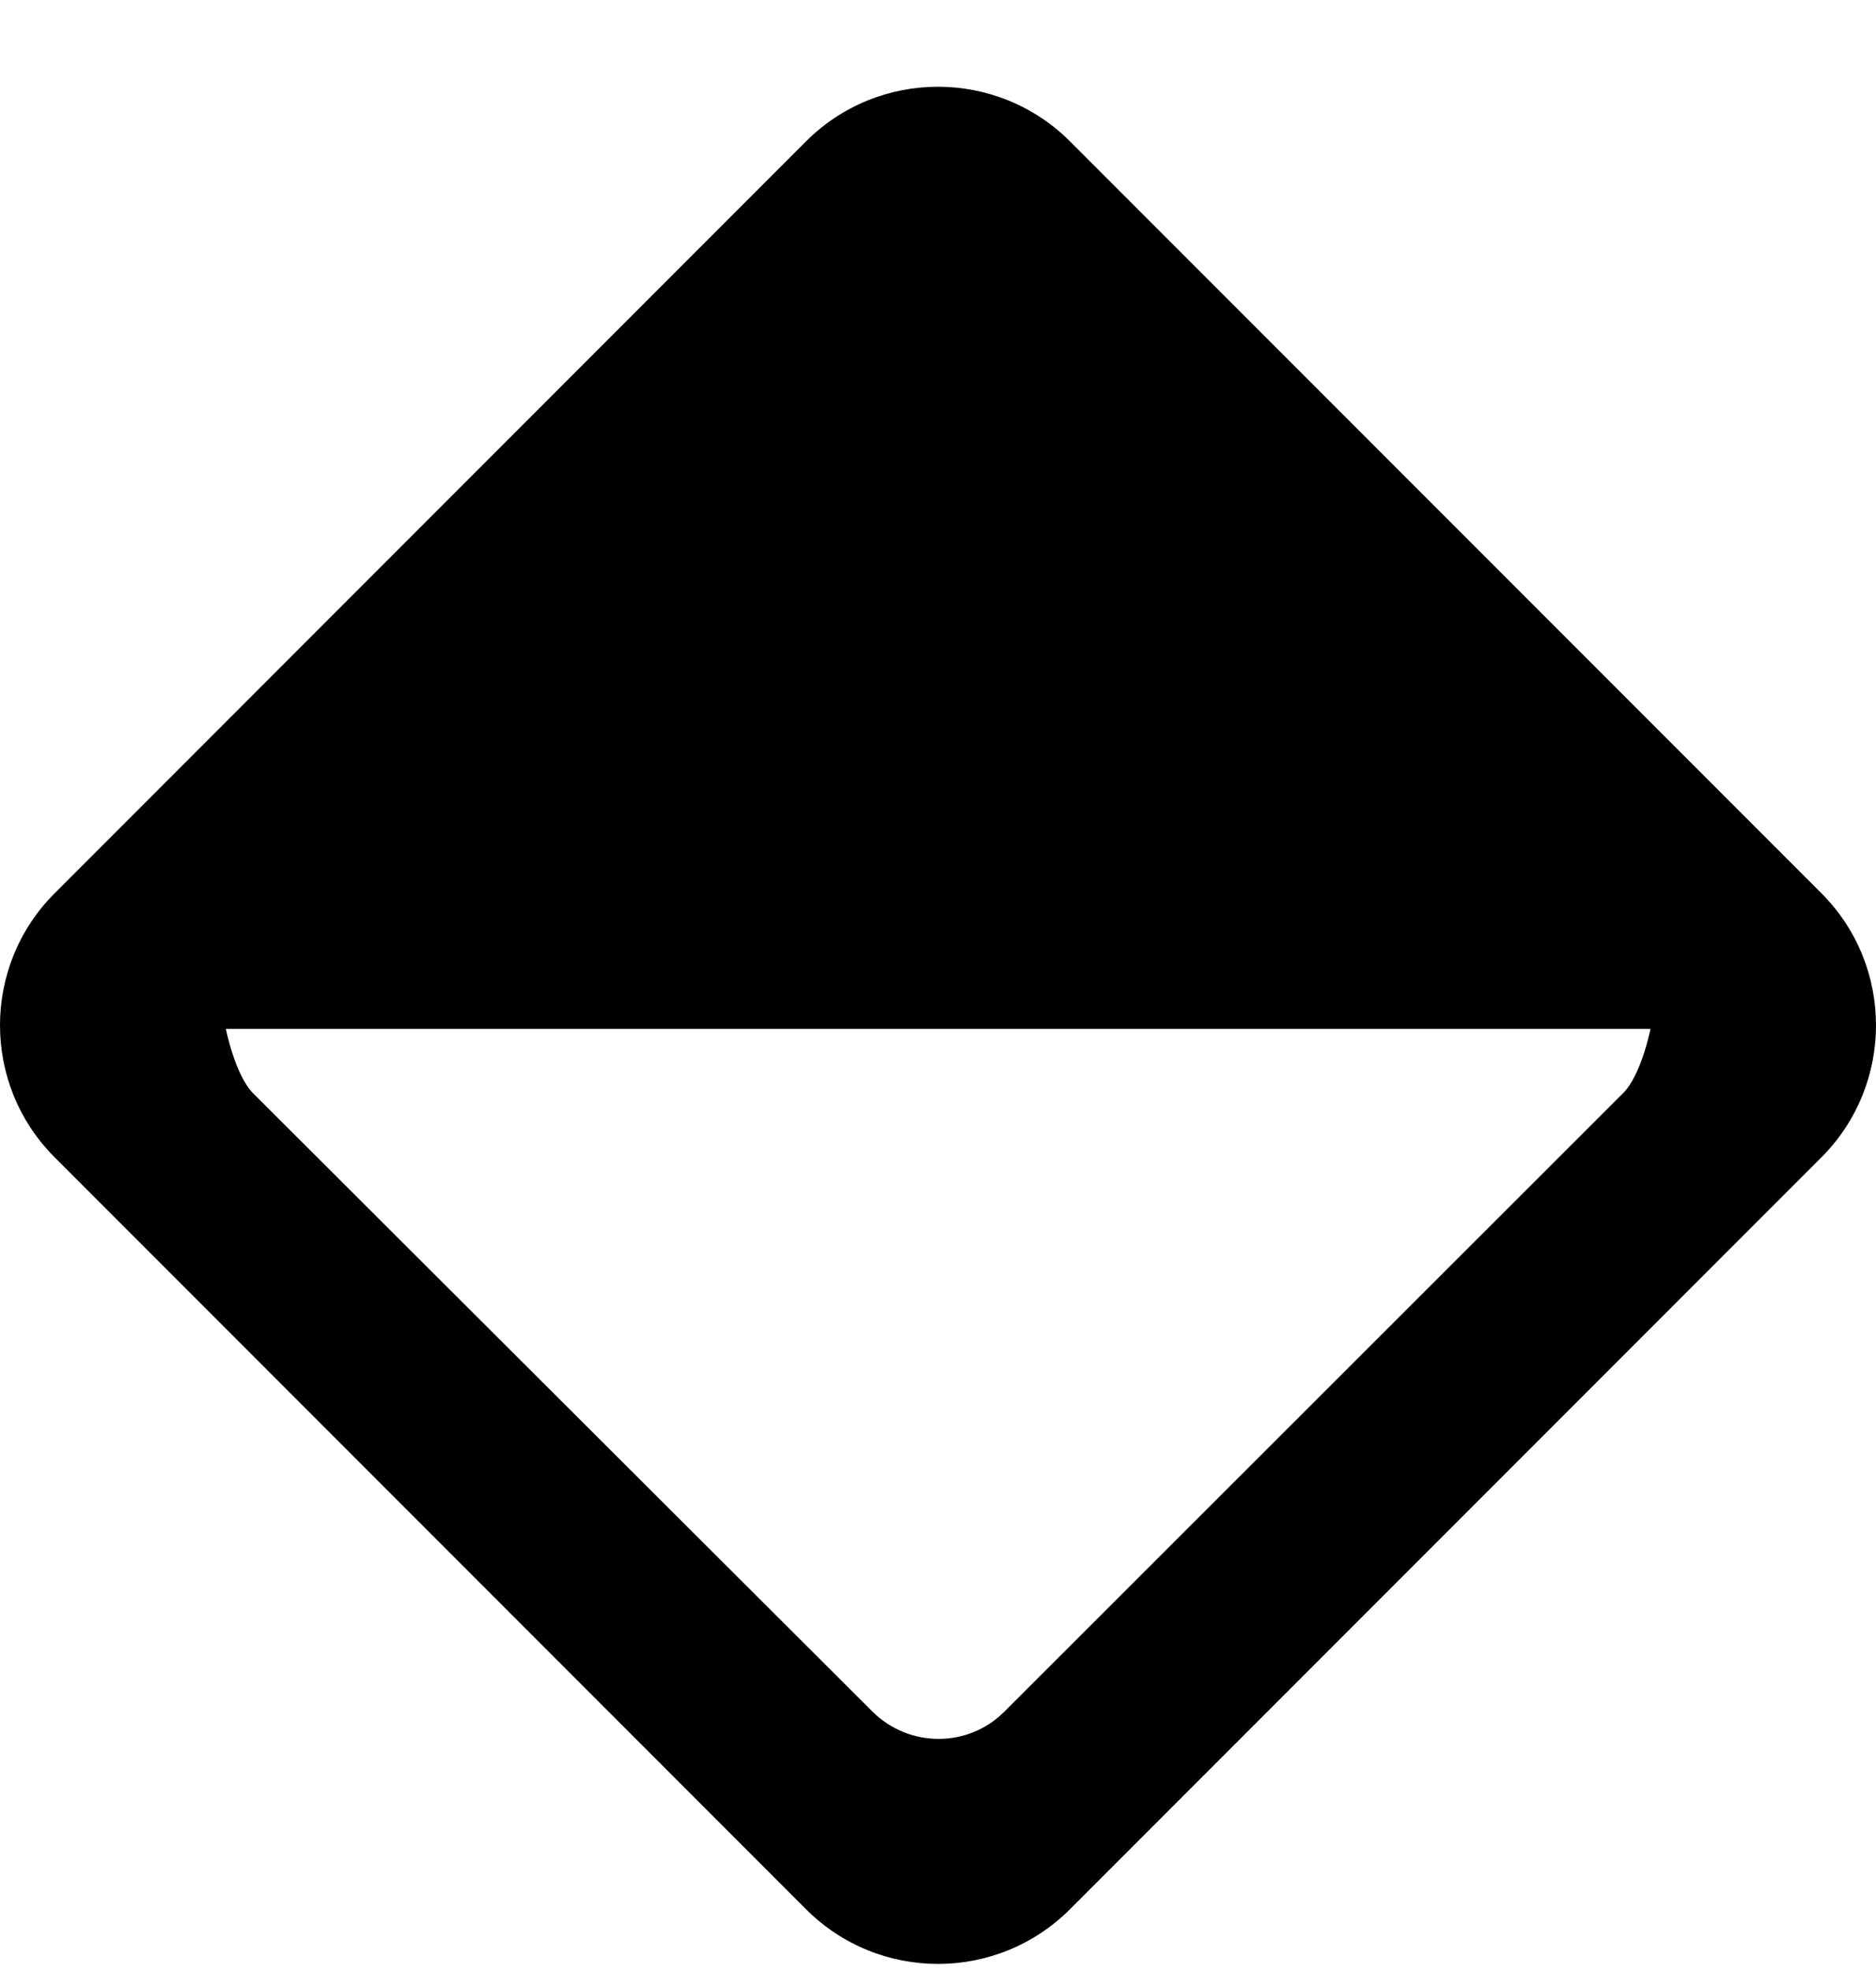
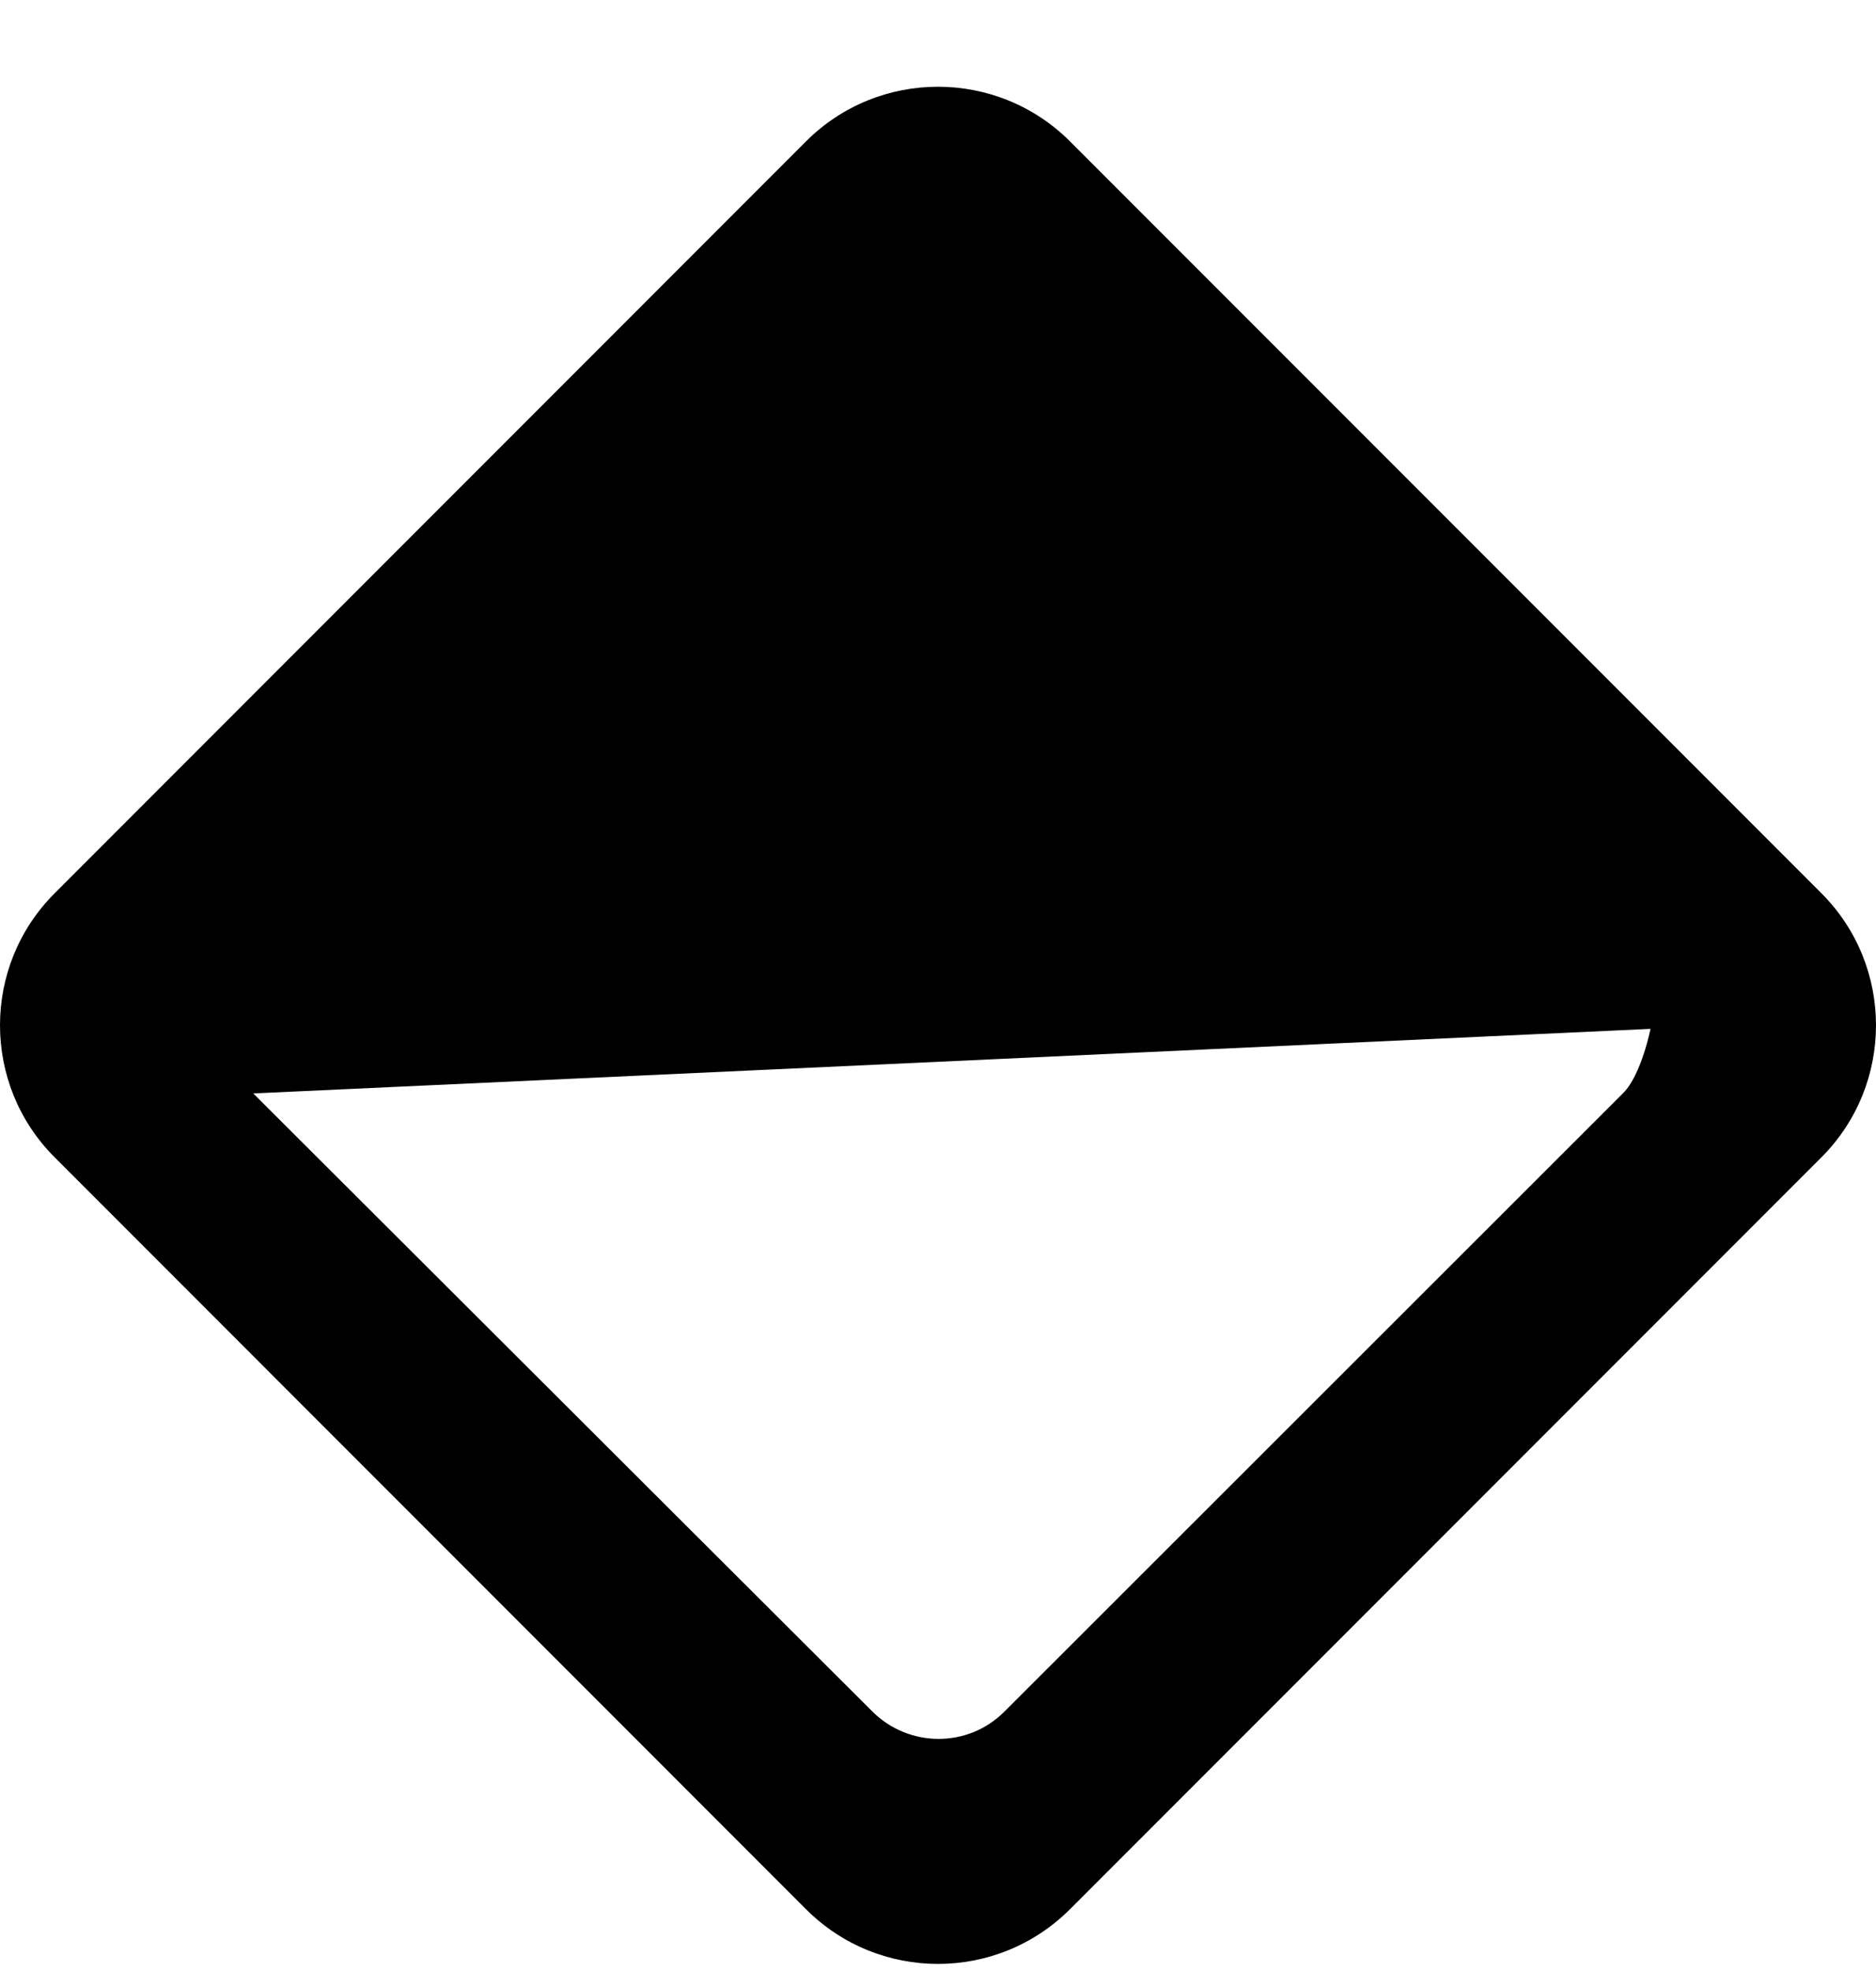
<svg xmlns="http://www.w3.org/2000/svg" width="20px" height="21px" viewBox="0 0 20 21" version="1.1">
  <title>diamond_round [#881]</title>
  <desc>Created with Sketch.</desc>
  <defs />
  <g id="Page-1" stroke="none" stroke-width="1" fill="none" fill-rule="evenodd">
    <g id="Dribbble-Light-Preview" transform="translate(-420, -4278)" fill="#000000">
      <g id="icons" transform="translate(56, 160)">
-         <path d="M381.305,4129.646 L374.706,4136.238 C374.318,4136.626 373.688,4136.622 373.299,4136.234 L366.7,4129.65 C366.505,4129.455 366.408,4128.962 366.408,4128.962 L381.596,4128.962 C381.596,4128.962 381.499,4129.451 381.305,4129.646 M372.592,4119.507 L364.584,4127.516 C364.194,4127.905 364,4128.414 364,4128.924 C364,4129.433 364.194,4129.943 364.584,4130.332 L372.592,4138.341 C373.369,4139.119 374.63,4139.119 375.408,4138.341 L383.417,4130.332 C383.806,4129.943 384,4129.433 384,4128.924 C384,4128.414 383.806,4127.905 383.417,4127.516 L375.408,4119.507 C374.63,4118.73 373.369,4118.73 372.592,4119.507" id="diamond_round-[#881]" />
+         <path d="M381.305,4129.646 L374.706,4136.238 C374.318,4136.626 373.688,4136.622 373.299,4136.234 L366.7,4129.65 L381.596,4128.962 C381.596,4128.962 381.499,4129.451 381.305,4129.646 M372.592,4119.507 L364.584,4127.516 C364.194,4127.905 364,4128.414 364,4128.924 C364,4129.433 364.194,4129.943 364.584,4130.332 L372.592,4138.341 C373.369,4139.119 374.63,4139.119 375.408,4138.341 L383.417,4130.332 C383.806,4129.943 384,4129.433 384,4128.924 C384,4128.414 383.806,4127.905 383.417,4127.516 L375.408,4119.507 C374.63,4118.73 373.369,4118.73 372.592,4119.507" id="diamond_round-[#881]" />
      </g>
    </g>
  </g>
</svg>